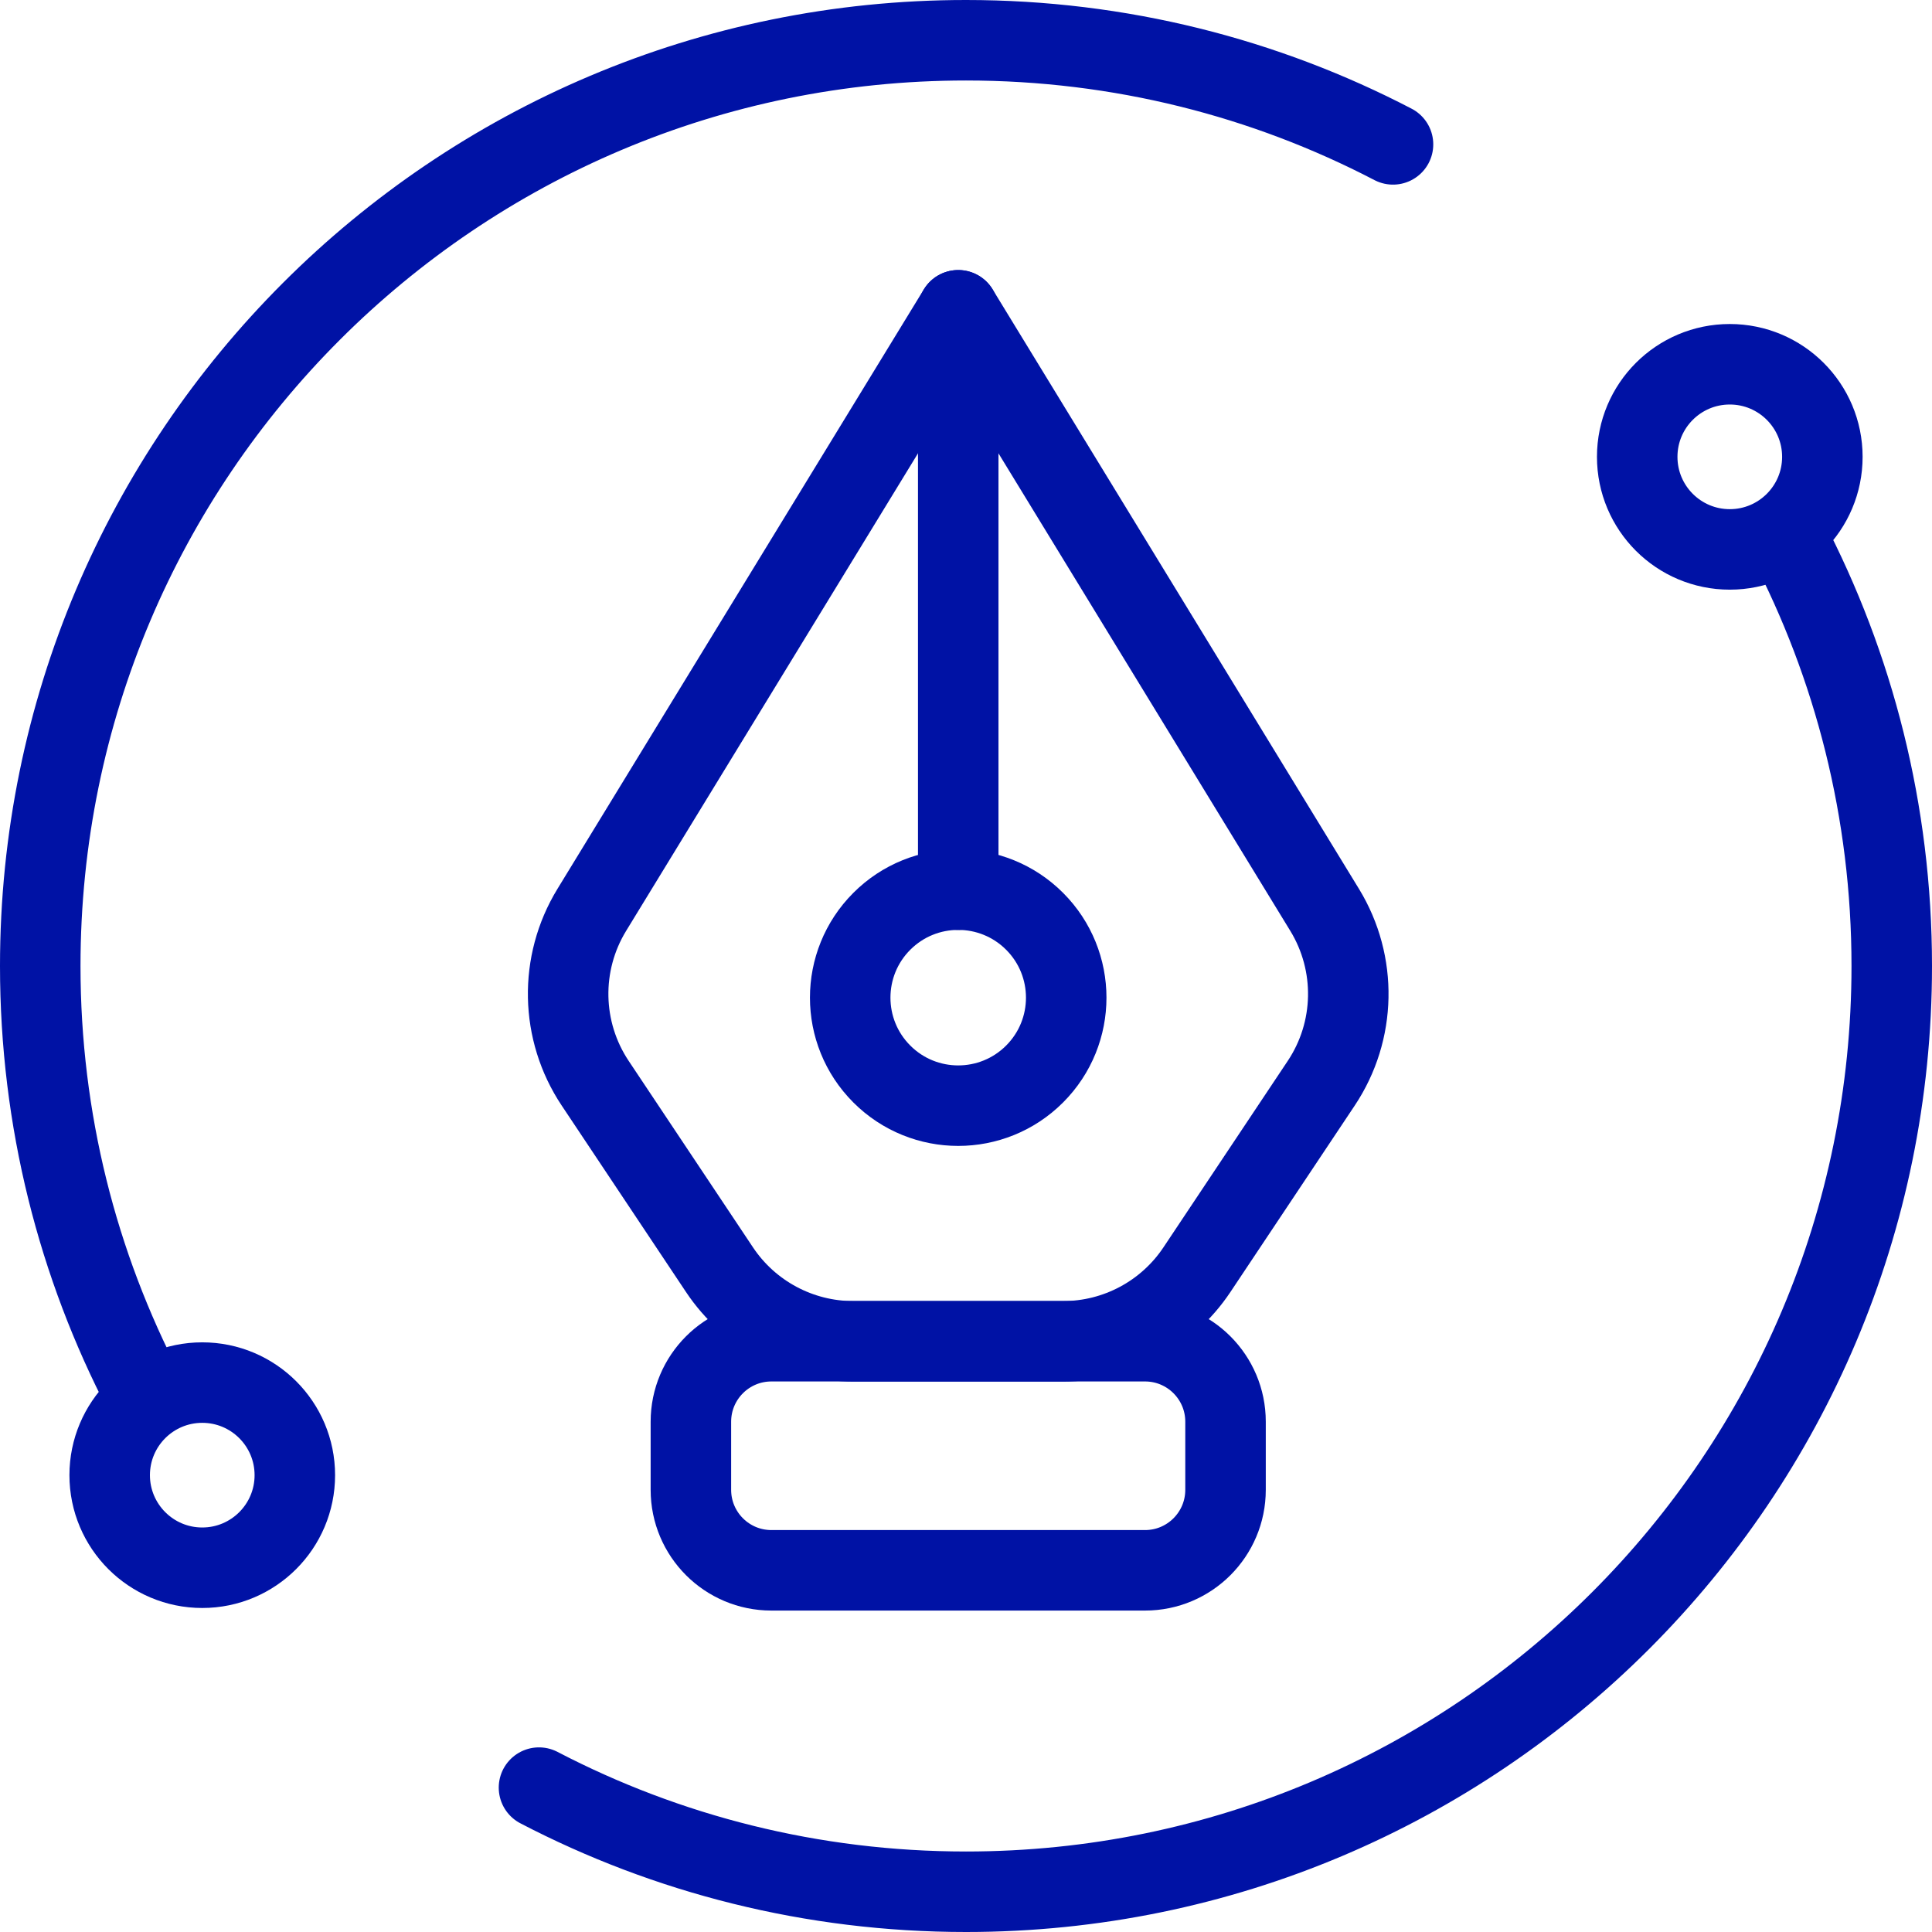
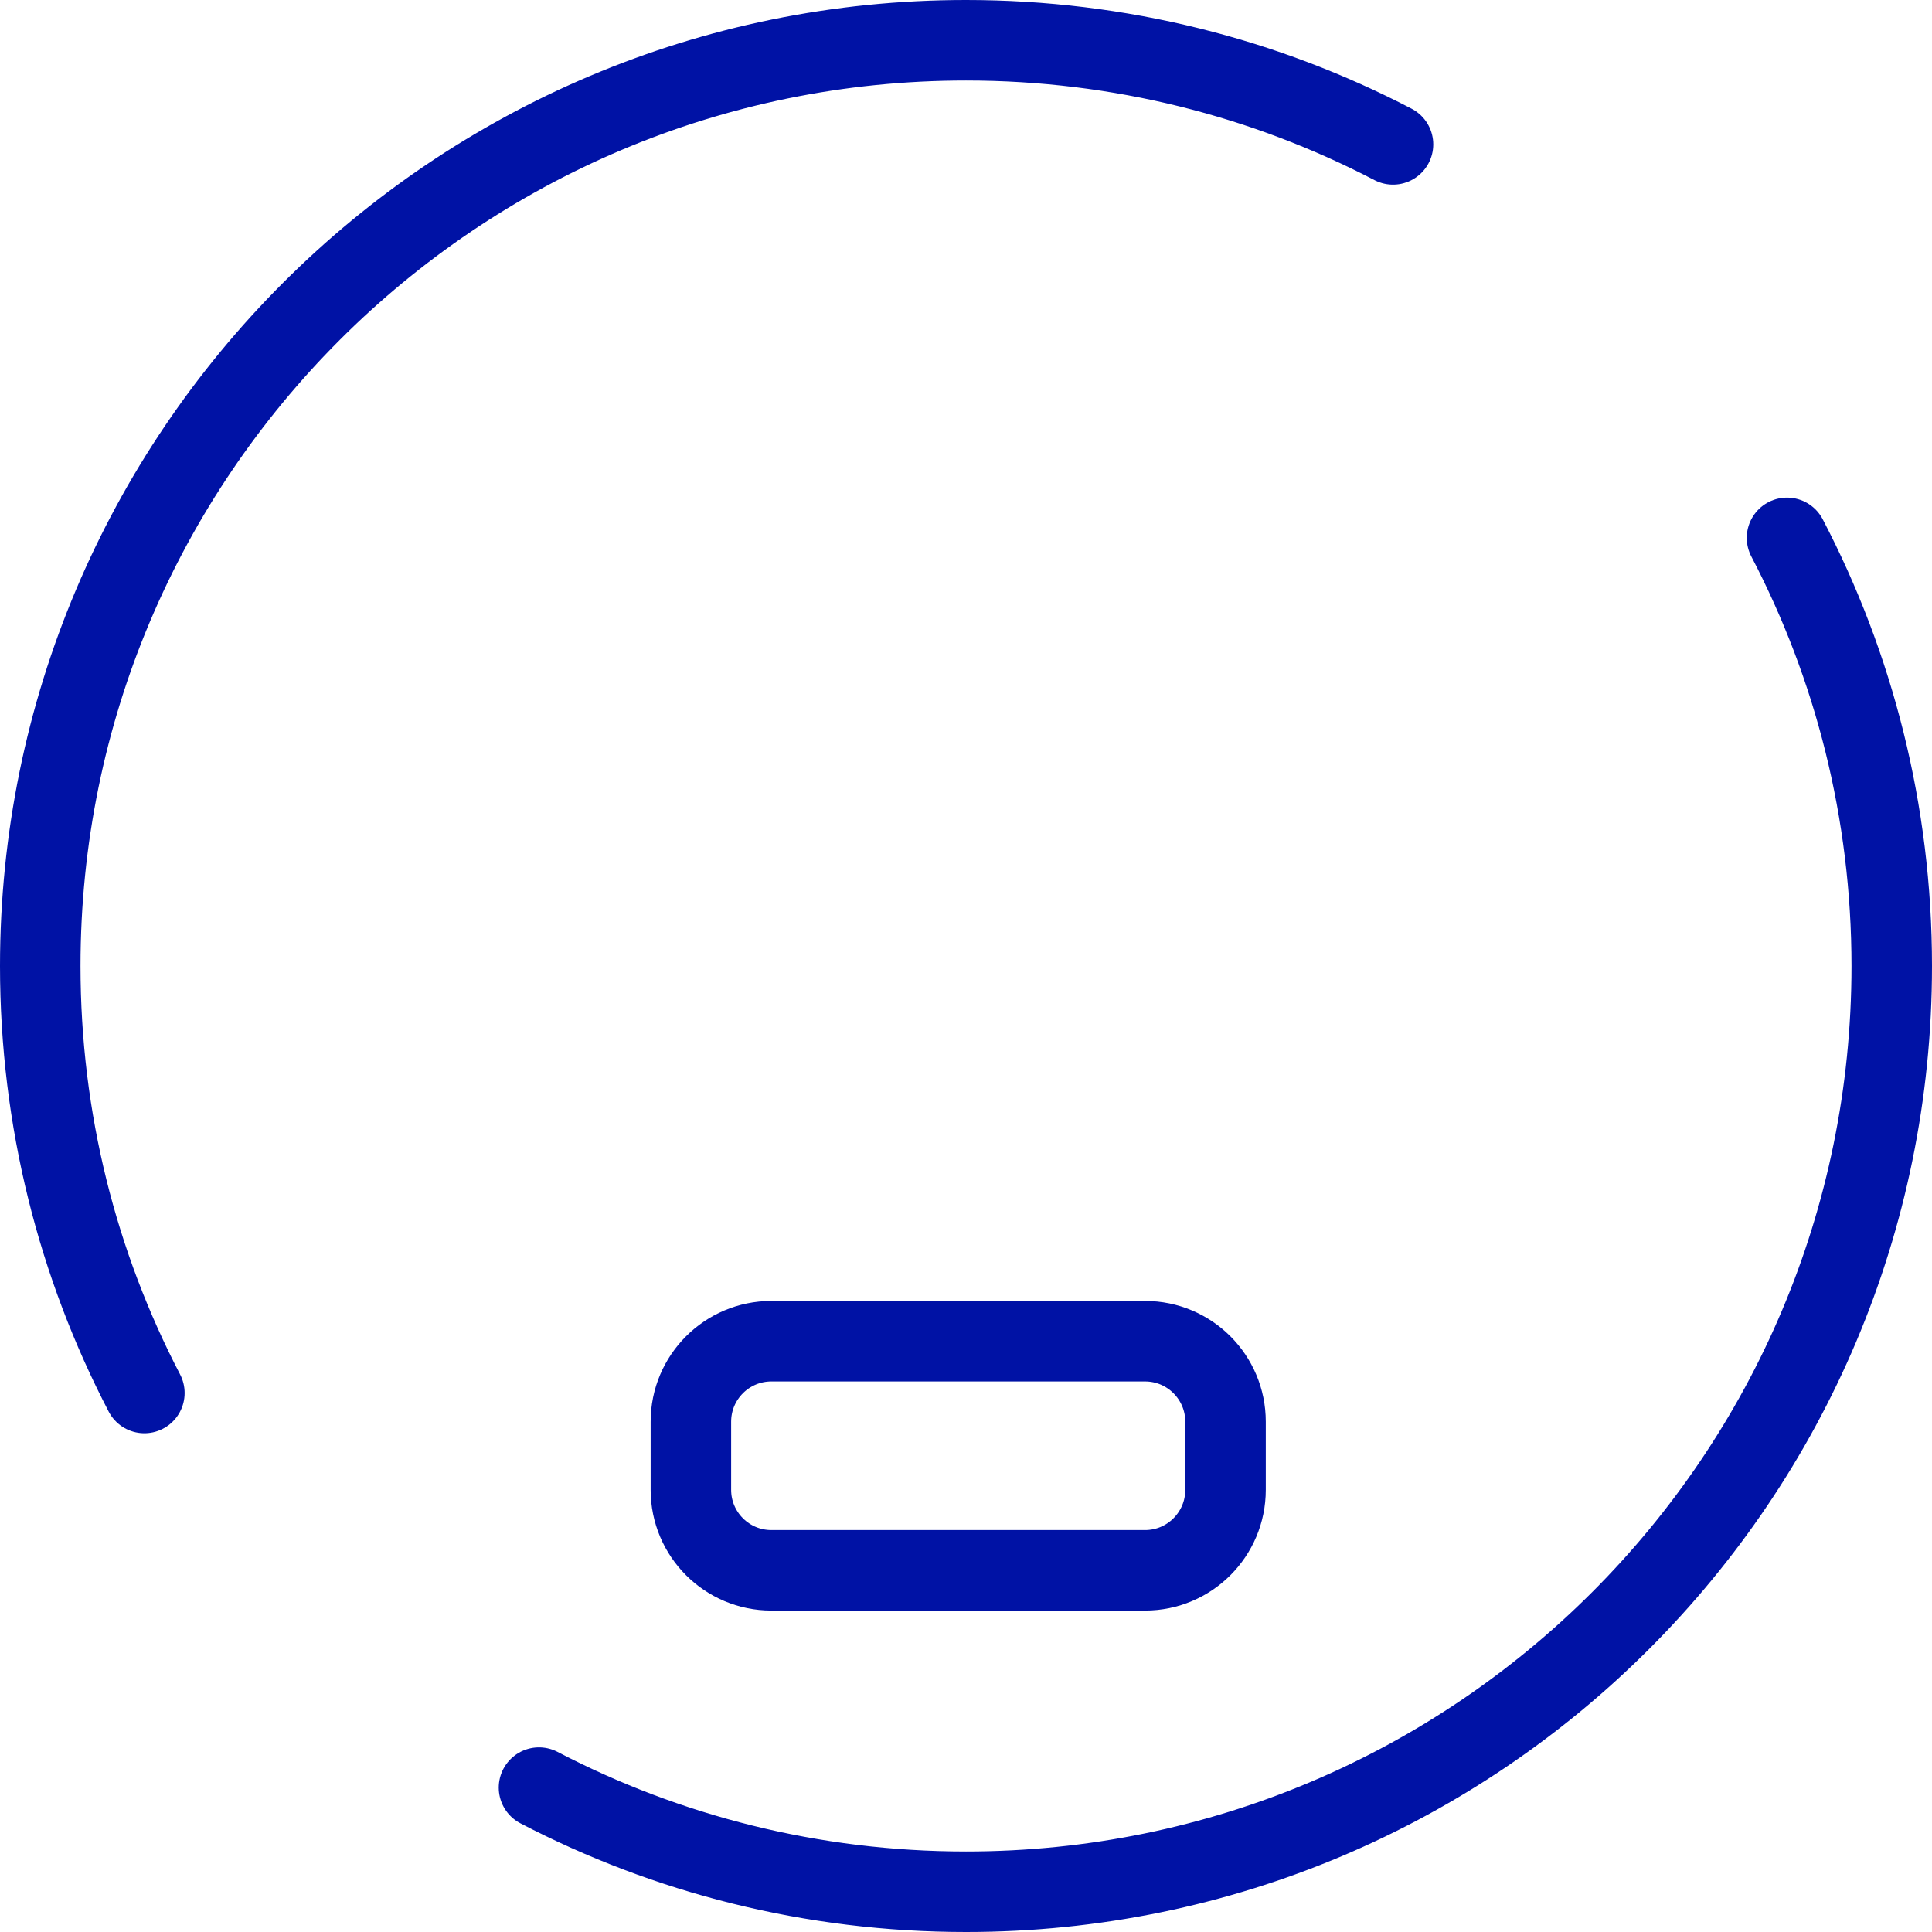
<svg xmlns="http://www.w3.org/2000/svg" width="48" height="48" viewBox="0 0 48 48" fill="none">
  <path d="M28.448 33.322L19.165 33.322C18.061 33.322 17.165 34.217 17.165 35.322L17.165 37.014C17.165 38.119 18.061 39.014 19.165 39.014H28.448C29.552 39.014 30.448 38.119 30.448 37.014L30.448 35.322C30.448 34.217 29.552 33.322 28.448 33.322Z" stroke="#0012A5" stroke-width="2" stroke-linecap="round" />
-   <path d="M32.826 26.912L29.738 31.544C28.996 32.657 27.747 33.325 26.41 33.325H21.204C19.866 33.325 18.617 32.657 17.875 31.544L14.787 26.912C13.923 25.616 13.89 23.936 14.702 22.607L23.807 7.709L32.911 22.607C33.723 23.936 33.69 25.616 32.826 26.912Z" stroke="#0012A5" stroke-width="2" stroke-linecap="round" stroke-linejoin="round" />
-   <path d="M23.807 7.709V22.104" stroke="#0012A5" stroke-width="2" stroke-linecap="round" />
-   <path d="M21.909 26.684C22.957 27.732 24.656 27.732 25.704 26.684C26.752 25.636 26.752 23.937 25.704 22.889C24.656 21.841 22.957 21.841 21.909 22.889C20.861 23.937 20.861 25.636 21.909 26.684Z" stroke="#0012A5" stroke-width="2" stroke-linecap="round" />
  <path d="M44.398 13.363C46.06 16.544 47 20.162 47 24C47 36.703 36.703 47 24 47C20.174 47 16.565 46.066 13.391 44.413M34.609 3.587C31.435 1.934 27.826 1 24 1C11.297 1 1 11.297 1 24C1 27.826 1.934 31.435 3.587 34.609" stroke="#0012A5" stroke-width="2" stroke-linecap="round" />
-   <circle cx="42.976" cy="11.35" r="2.3" stroke="#0012A5" stroke-width="2" stroke-linecap="round" />
-   <circle cx="5.025" cy="36.65" r="2.3" stroke="#0012A5" stroke-width="2" stroke-linecap="round" />
</svg>